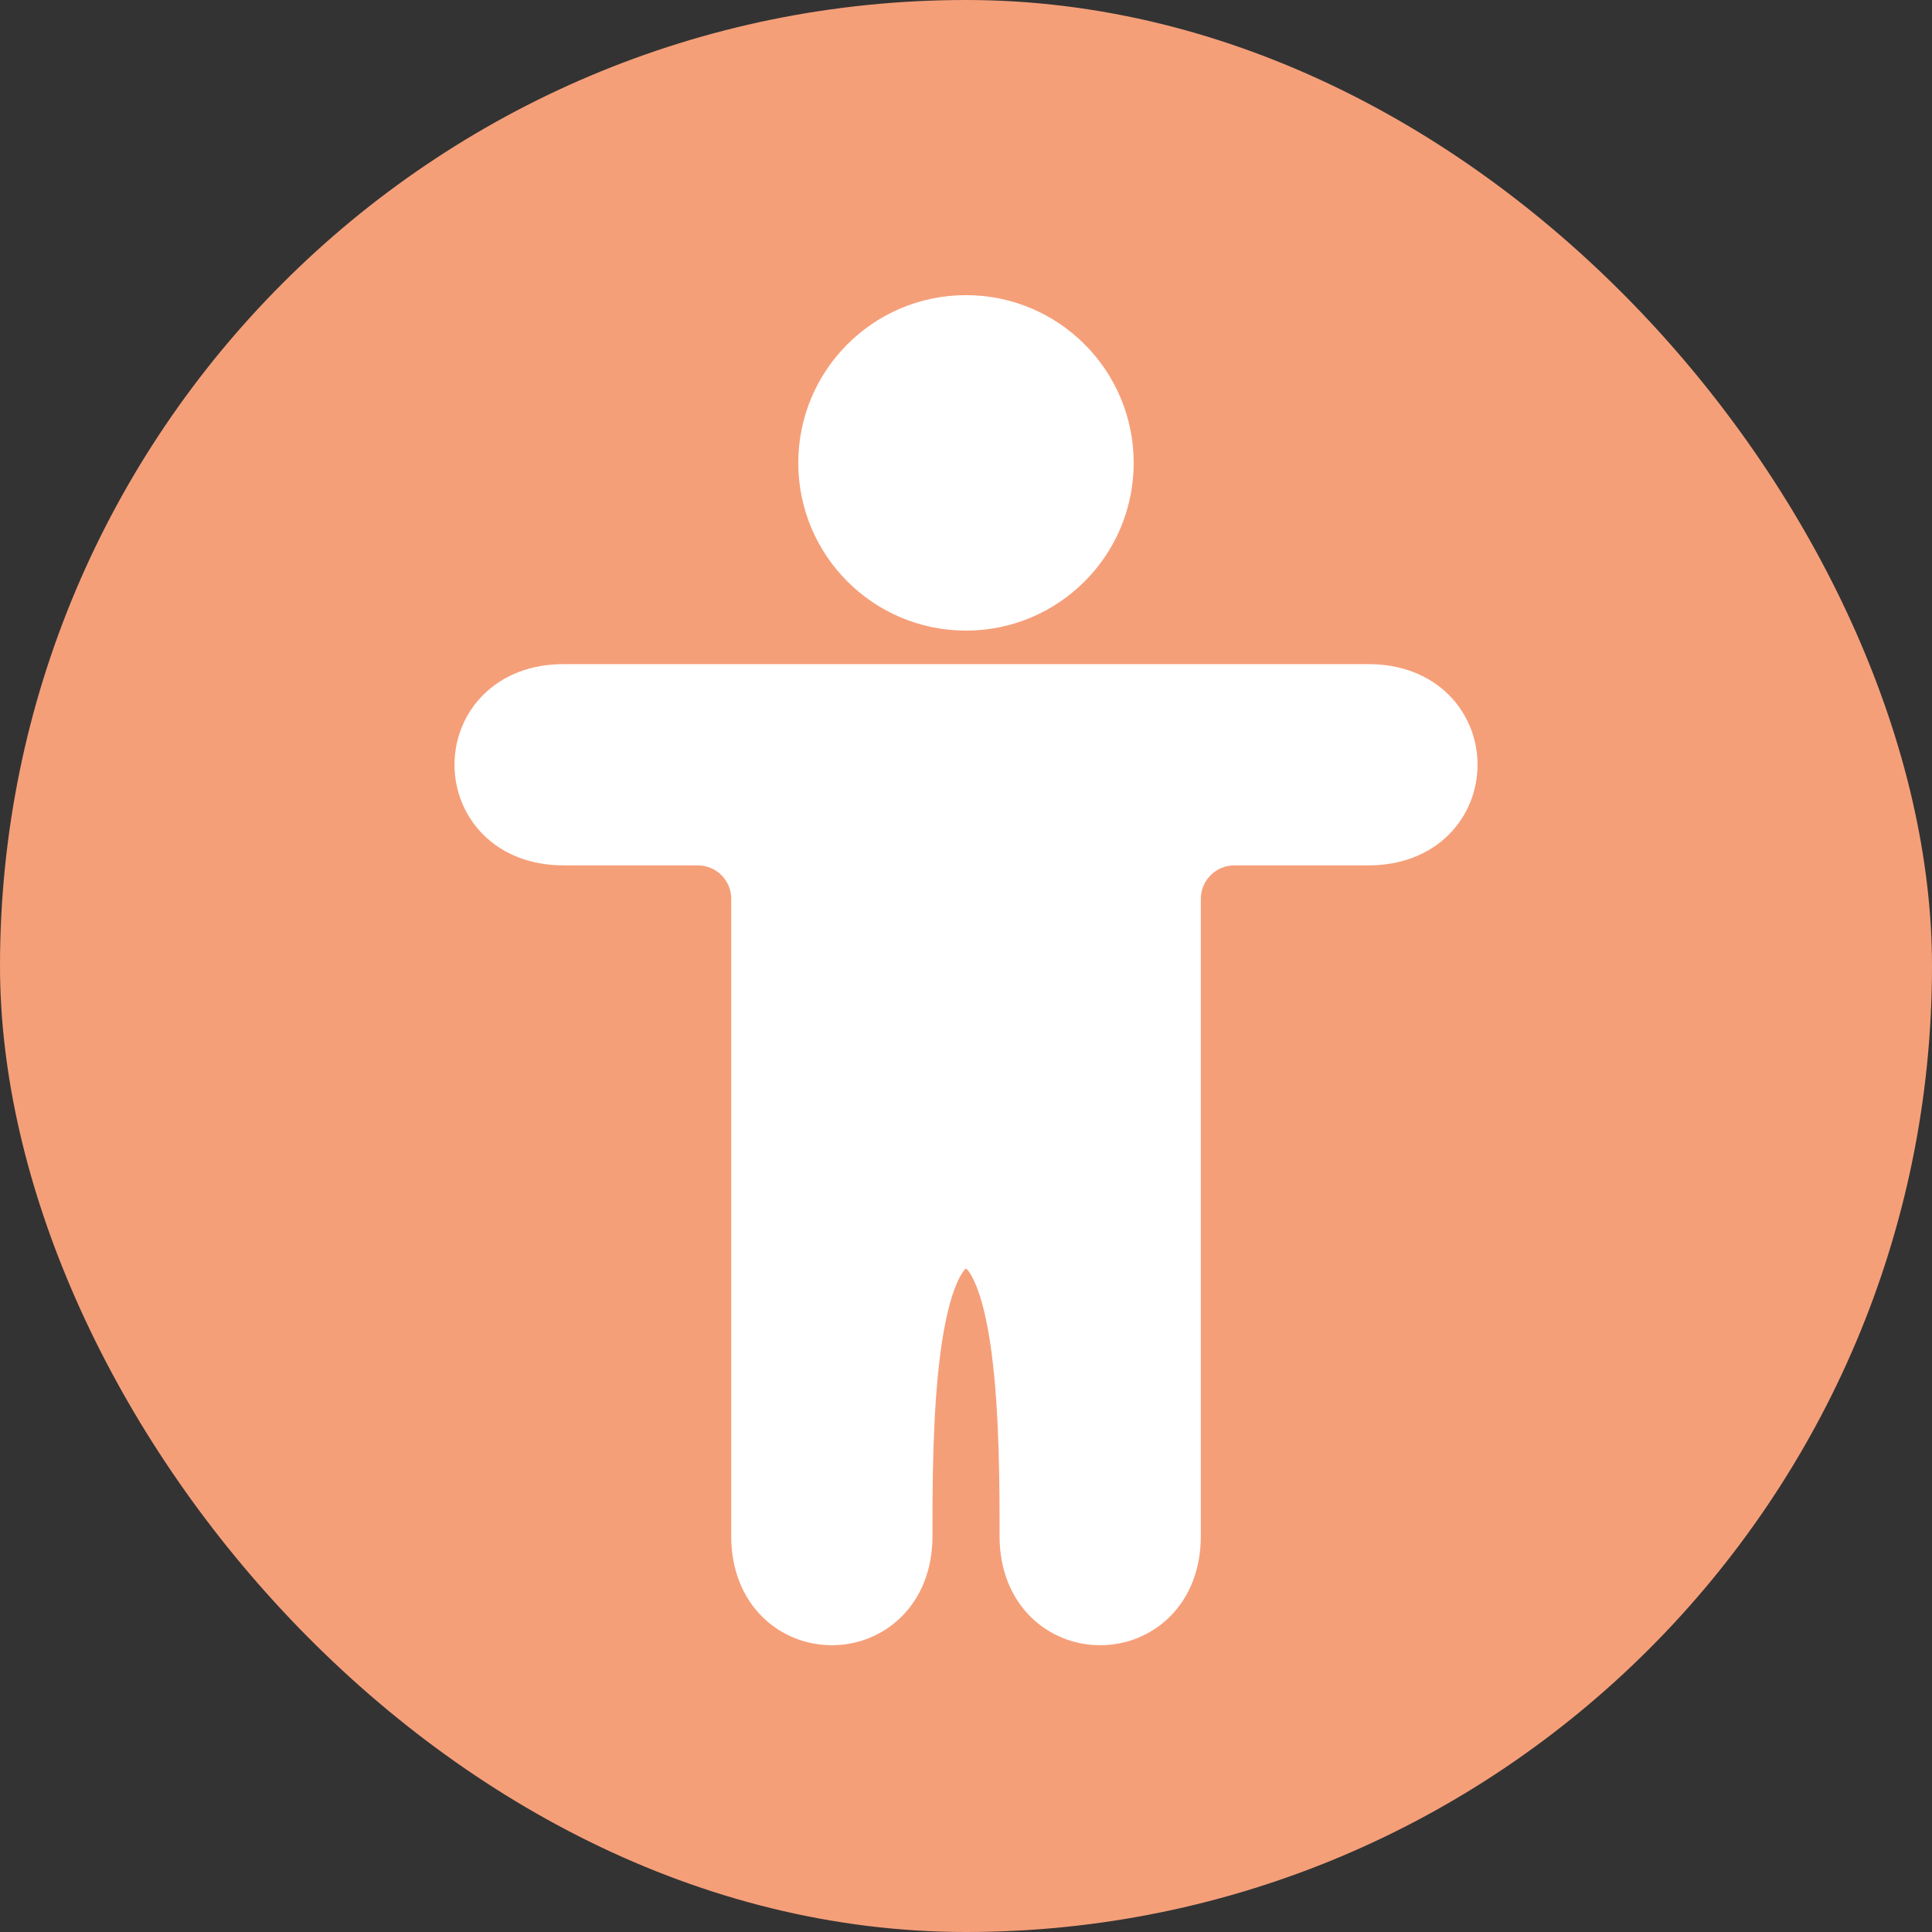
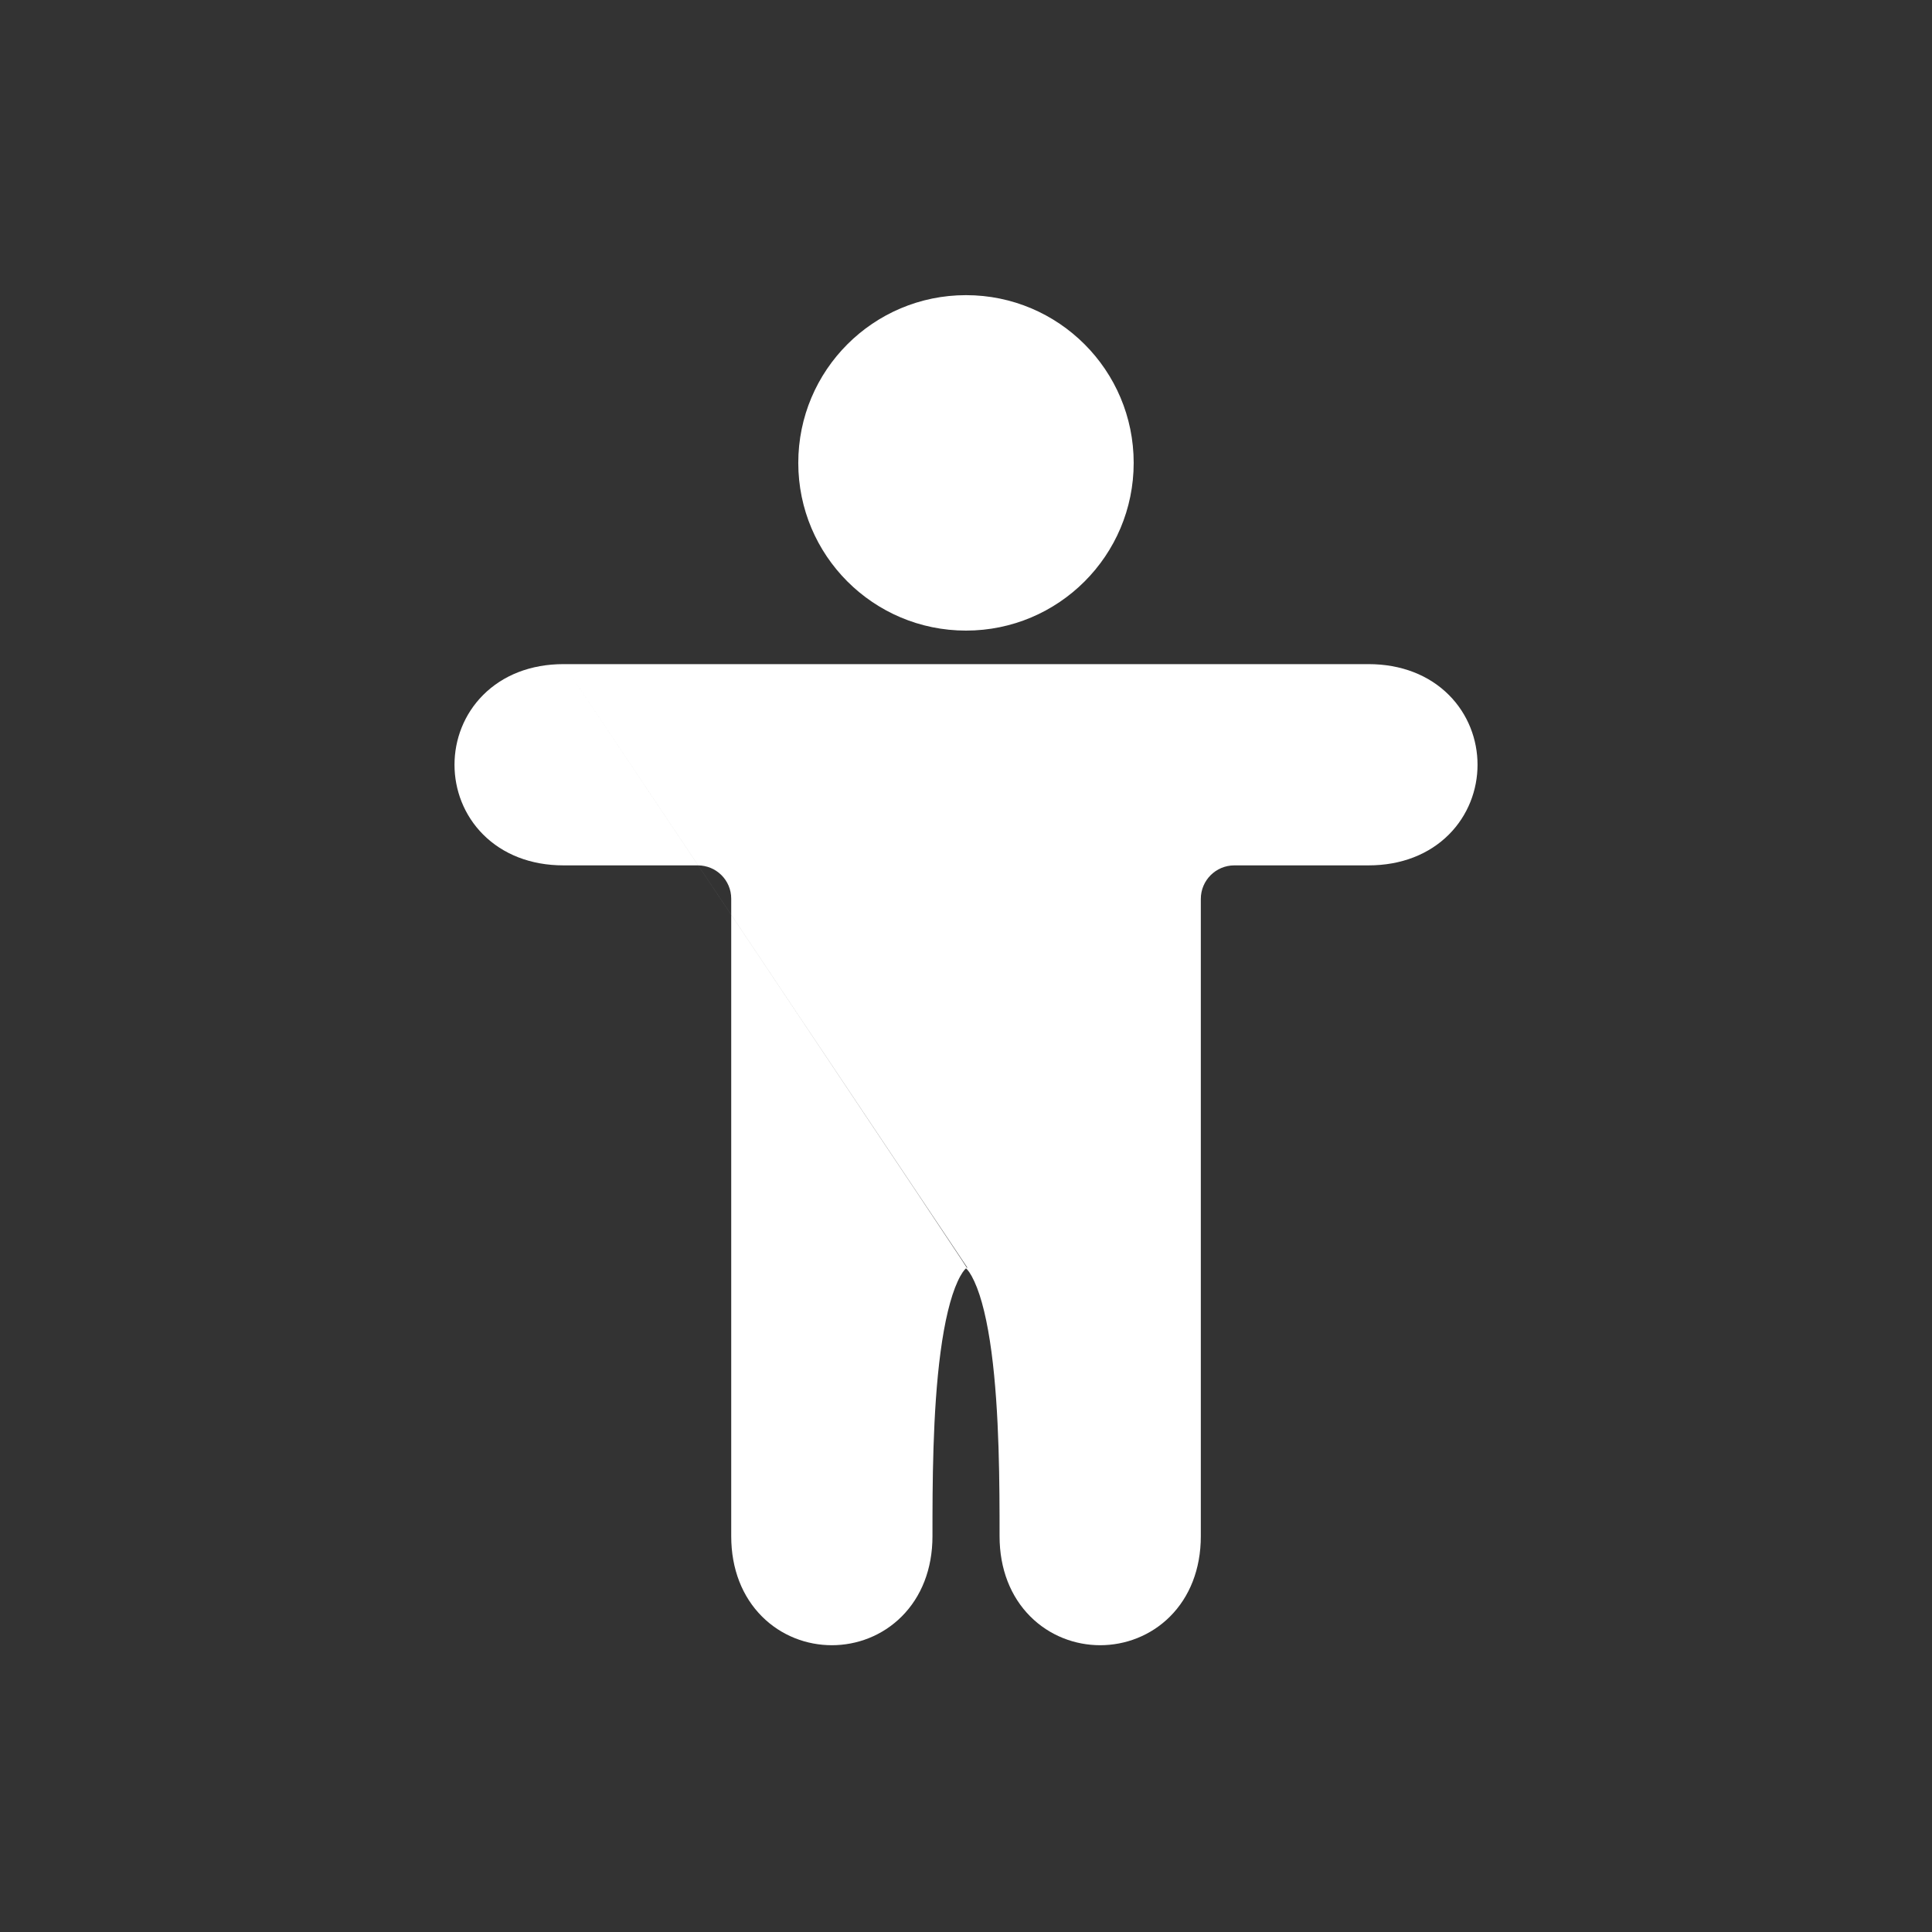
<svg xmlns="http://www.w3.org/2000/svg" width="48" height="48" viewBox="0 0 48 48" fill="none">
  <rect x="0" y="0" width="48" height="48" fill="#333333" stroke="none" />
-   <rect width="48" height="48" rx="24" fill="#F59F79" />
-   <path fill-rule="evenodd" clip-rule="evenodd" d="M14 16.5C13.181 16.5 12.492 16.778 12.005 17.265C11.526 17.744 11.292 18.377 11.292 19C11.292 19.623 11.526 20.256 12.005 20.735C12.492 21.222 13.181 21.5 14 21.5L17.334 21.5C17.798 21.5 18.167 21.871 18.167 22.328V38.167C18.167 38.986 18.445 39.675 18.932 40.162C19.411 40.641 20.044 40.875 20.667 40.875C21.29 40.875 21.923 40.641 22.402 40.162C22.889 39.675 23.167 38.986 23.167 38.167C23.167 36.905 23.168 35.087 23.368 33.589C23.469 32.833 23.612 32.229 23.793 31.836C23.888 31.63 23.961 31.545 24 31.512C24.04 31.545 24.112 31.63 24.207 31.836C24.389 32.229 24.532 32.833 24.633 33.589C24.832 35.087 24.834 36.905 24.834 38.167C24.834 38.986 25.112 39.675 25.599 40.162C26.078 40.641 26.711 40.875 27.334 40.875C27.956 40.875 28.59 40.641 29.069 40.162C29.556 39.675 29.834 38.986 29.834 38.167V22.333C29.834 21.873 30.207 21.5 30.667 21.5H34C34.819 21.5 35.509 21.222 35.996 20.735C36.475 20.256 36.709 19.623 36.709 19C36.709 18.377 36.475 17.744 35.996 17.265C35.509 16.778 34.819 16.5 34 16.5H14ZM24.033 31.493C24.033 31.493 24.029 31.497 24.019 31.498C24.028 31.493 24.033 31.493 24.033 31.493ZM23.982 31.498C23.972 31.497 23.968 31.493 23.968 31.493C23.968 31.493 23.973 31.493 23.982 31.498Z" fill="white" />
+   <path fill-rule="evenodd" clip-rule="evenodd" d="M14 16.5C13.181 16.5 12.492 16.778 12.005 17.265C11.526 17.744 11.292 18.377 11.292 19C11.292 19.623 11.526 20.256 12.005 20.735C12.492 21.222 13.181 21.5 14 21.5L17.334 21.5C17.798 21.5 18.167 21.871 18.167 22.328V38.167C18.167 38.986 18.445 39.675 18.932 40.162C19.411 40.641 20.044 40.875 20.667 40.875C21.29 40.875 21.923 40.641 22.402 40.162C22.889 39.675 23.167 38.986 23.167 38.167C23.167 36.905 23.168 35.087 23.368 33.589C23.469 32.833 23.612 32.229 23.793 31.836C23.888 31.63 23.961 31.545 24 31.512C24.04 31.545 24.112 31.63 24.207 31.836C24.389 32.229 24.532 32.833 24.633 33.589C24.832 35.087 24.834 36.905 24.834 38.167C24.834 38.986 25.112 39.675 25.599 40.162C26.078 40.641 26.711 40.875 27.334 40.875C27.956 40.875 28.59 40.641 29.069 40.162C29.556 39.675 29.834 38.986 29.834 38.167V22.333C29.834 21.873 30.207 21.5 30.667 21.5H34C34.819 21.5 35.509 21.222 35.996 20.735C36.475 20.256 36.709 19.623 36.709 19C36.709 18.377 36.475 17.744 35.996 17.265C35.509 16.778 34.819 16.5 34 16.5H14ZC24.033 31.493 24.029 31.497 24.019 31.498C24.028 31.493 24.033 31.493 24.033 31.493ZM23.982 31.498C23.972 31.497 23.968 31.493 23.968 31.493C23.968 31.493 23.973 31.493 23.982 31.498Z" fill="white" />
  <path d="M24 7.333C21.698 7.333 19.833 9.199 19.833 11.5C19.833 13.801 21.698 15.667 24 15.667C26.301 15.667 28.166 13.801 28.166 11.5C28.166 9.199 26.301 7.333 24 7.333Z" fill="white" />
</svg>